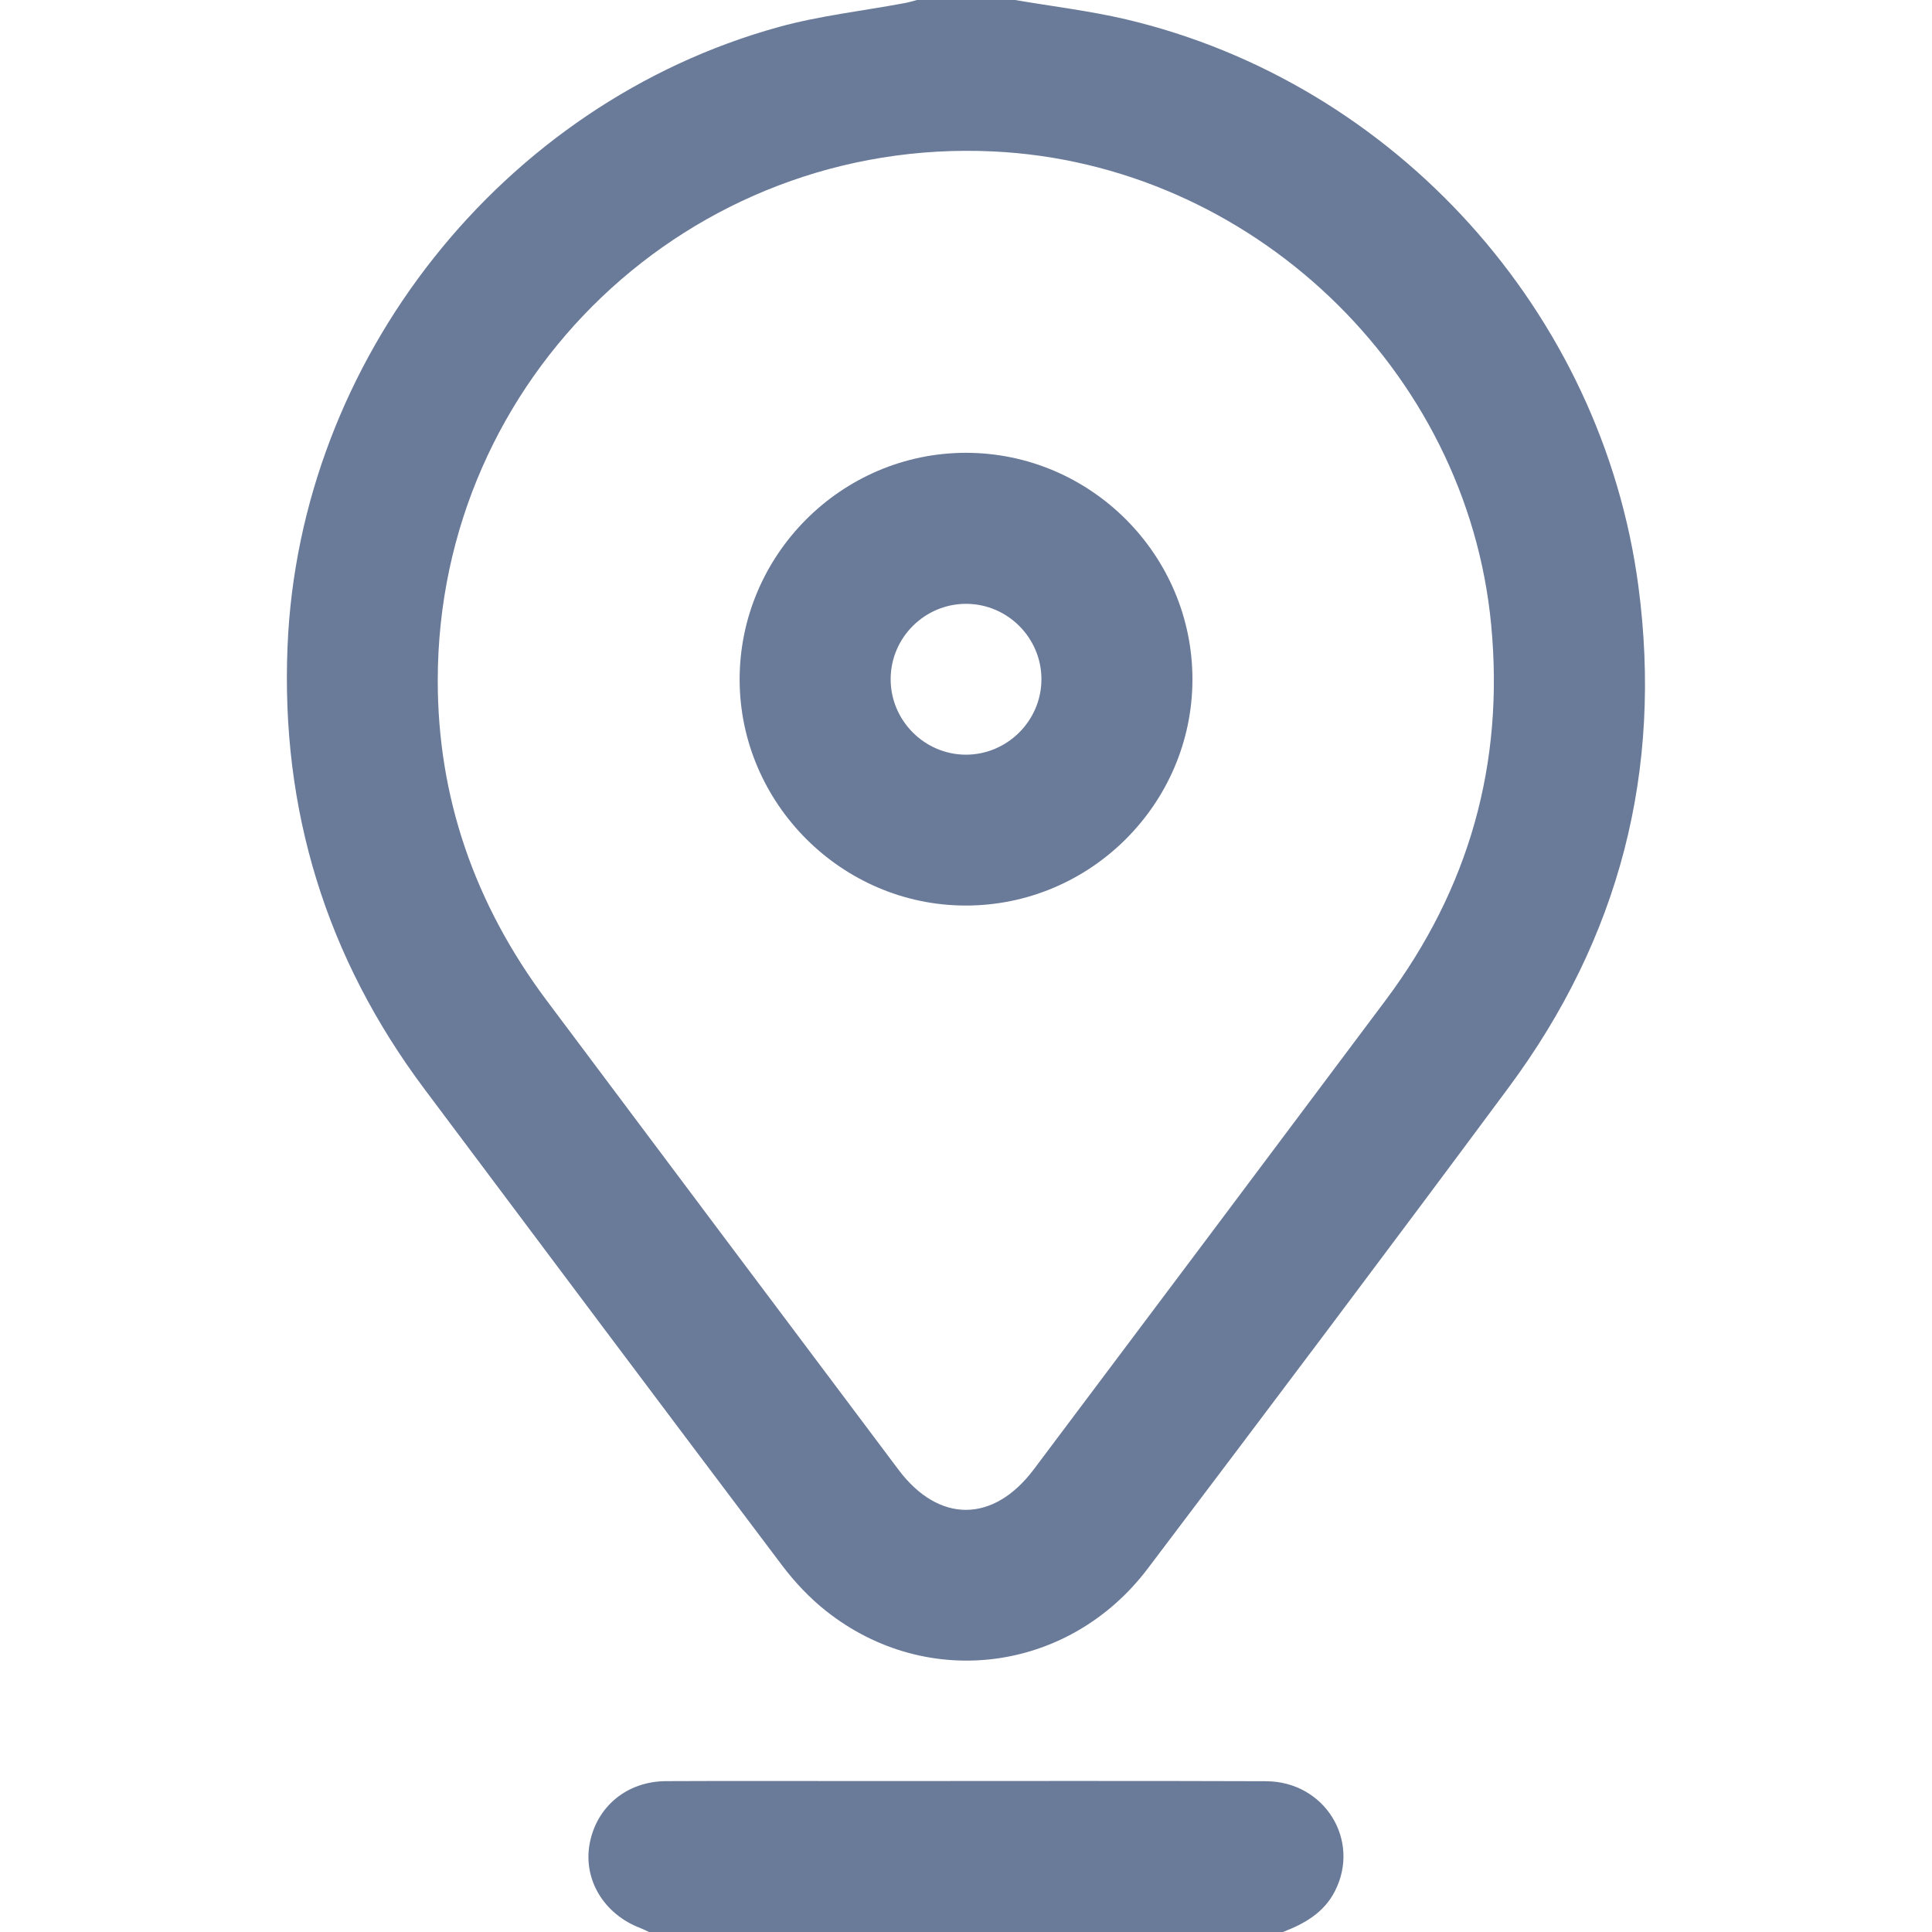
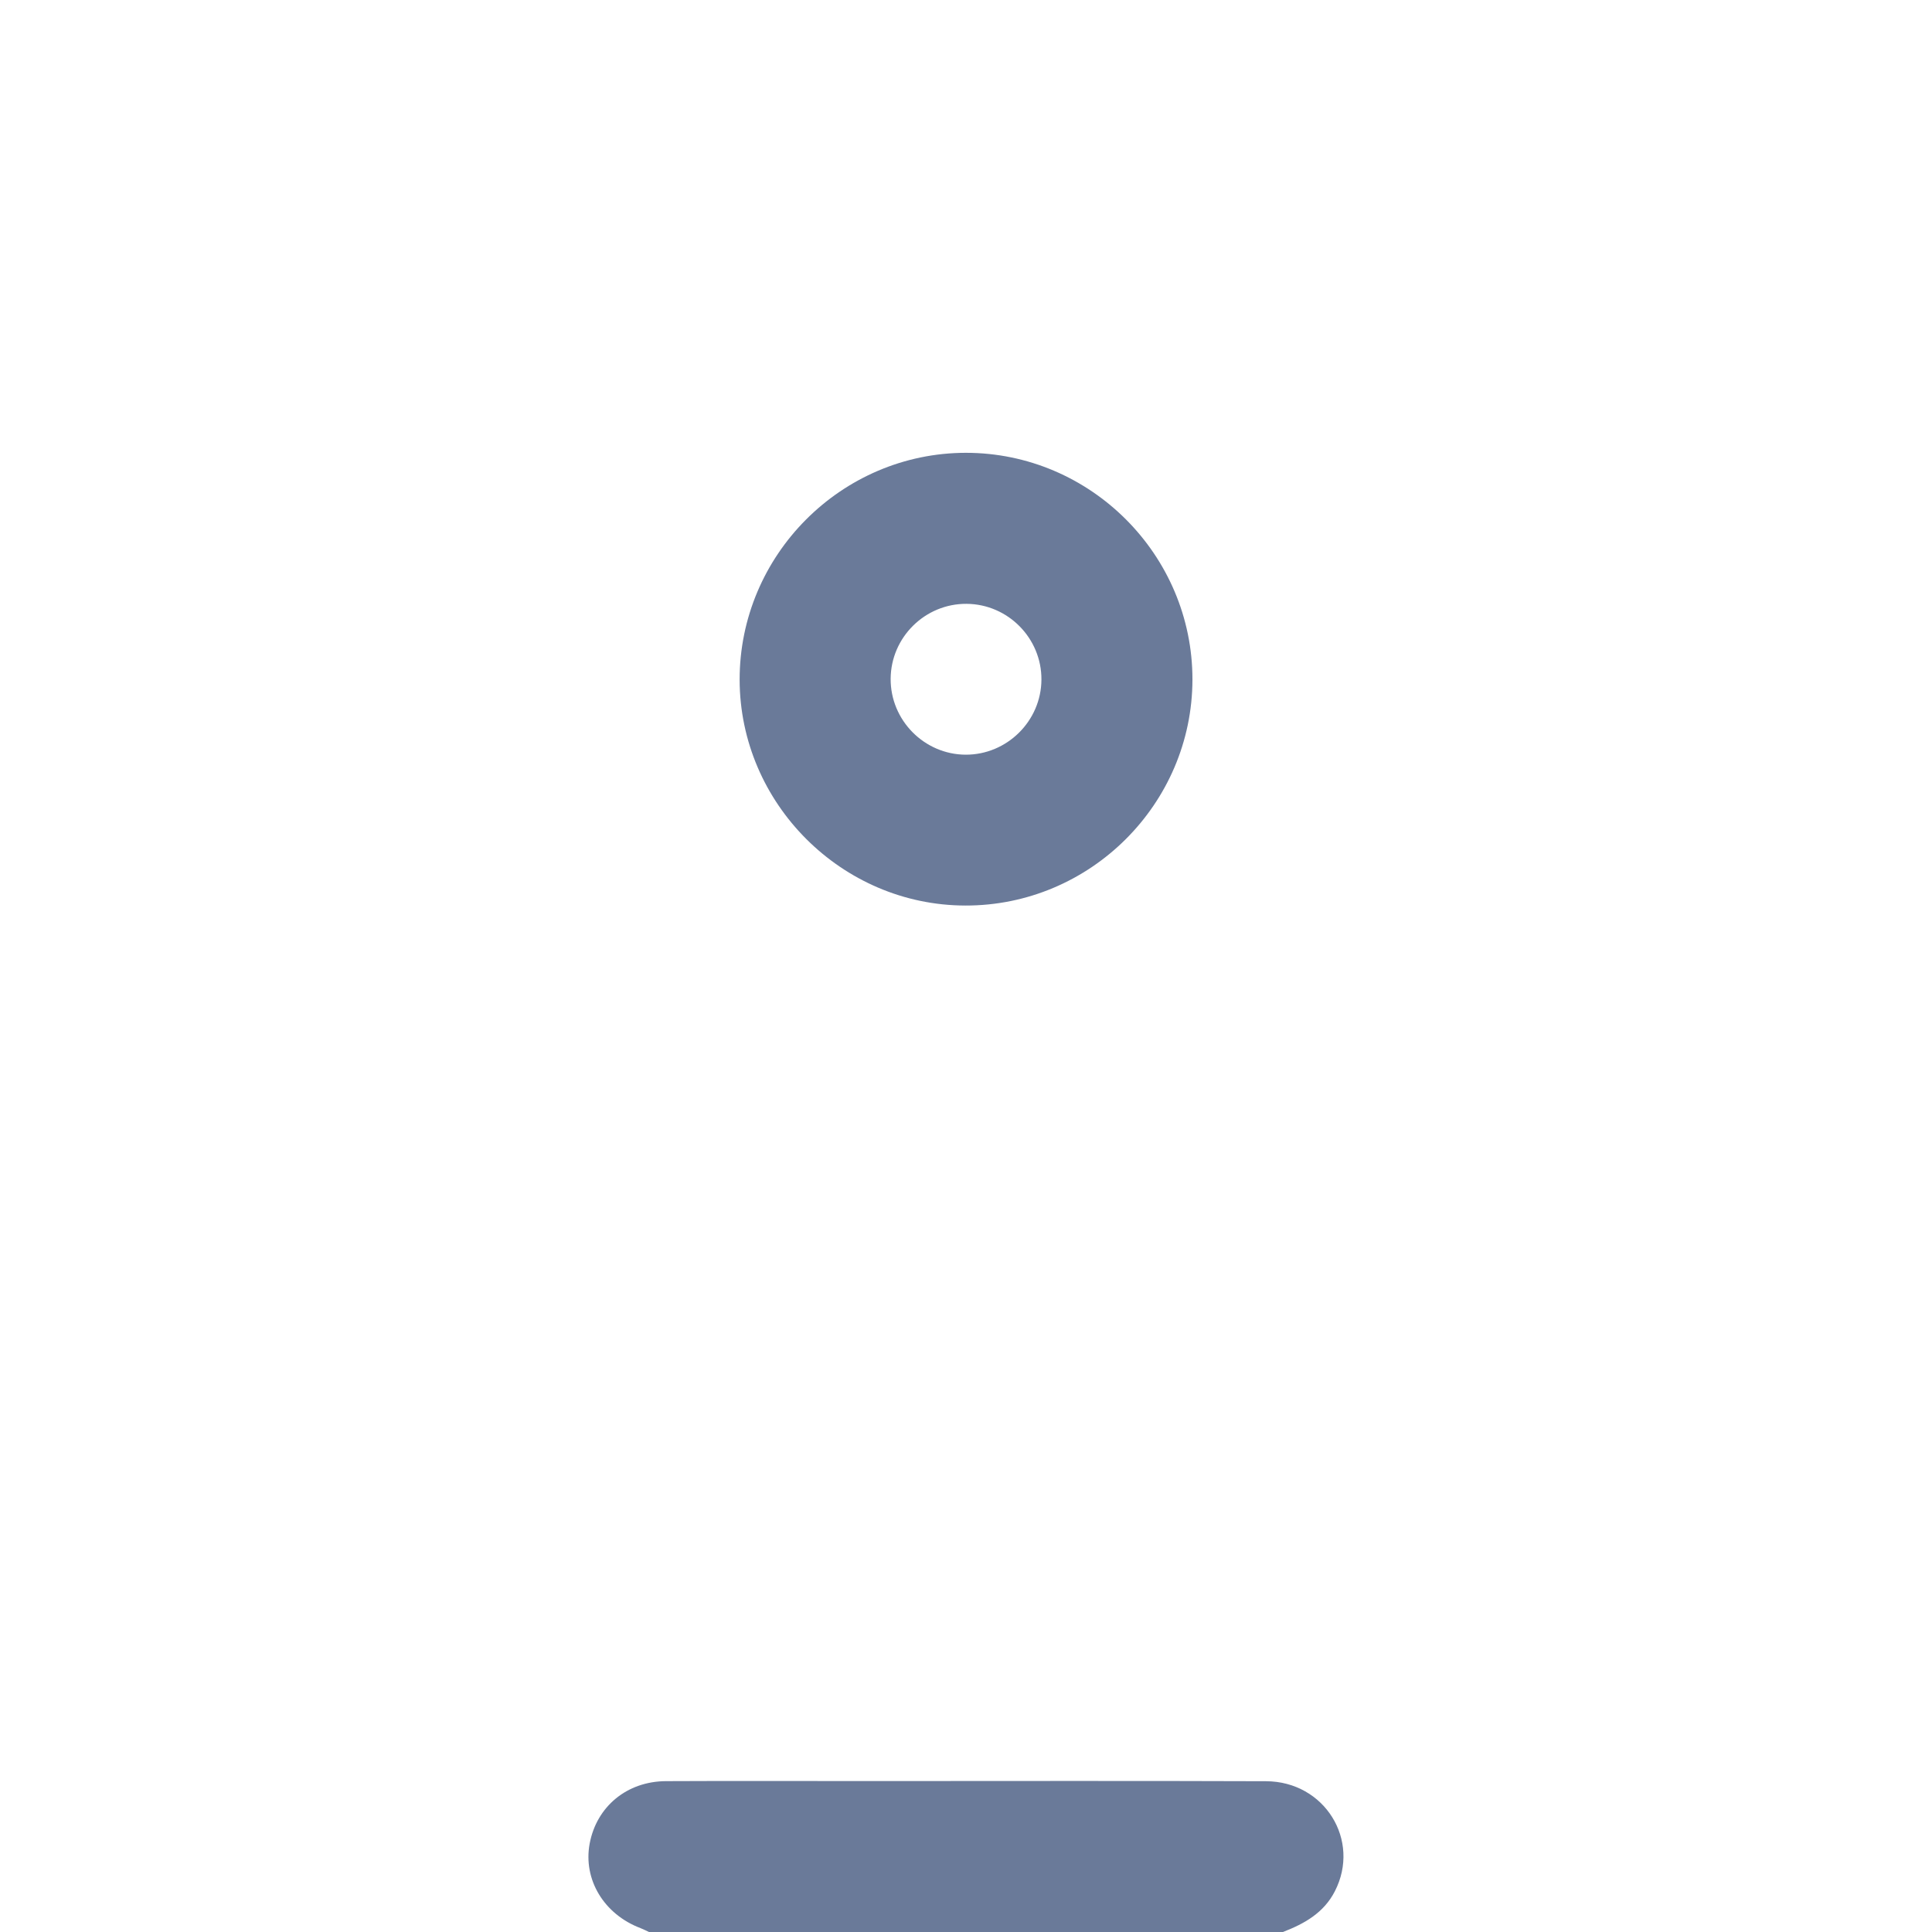
<svg xmlns="http://www.w3.org/2000/svg" width="24" height="24" viewBox="0 0 24 24" fill="none">
-   <path d="M12.61 0C13.069 0.079 13.534 0.134 13.987 0.24C17.331 1.029 19.903 3.879 20.353 7.285C20.656 9.577 20.116 11.656 18.741 13.509C17.258 15.509 15.76 17.499 14.258 19.485C13.283 20.774 11.521 21.005 10.268 20.017C10.062 19.855 9.875 19.657 9.717 19.448C8.231 17.478 6.752 15.504 5.273 13.529C4.052 11.899 3.487 10.062 3.572 8.03C3.718 4.466 6.241 1.282 9.675 0.335C10.184 0.195 10.714 0.136 11.235 0.039C11.288 0.03 11.339 0.013 11.391 0C11.797 0 12.203 0 12.61 0ZM5.438 8.447C5.436 9.889 5.887 11.221 6.792 12.43C8.247 14.374 9.704 16.316 11.162 18.258C11.662 18.924 12.34 18.922 12.843 18.252C14.301 16.311 15.758 14.369 17.213 12.425C18.249 11.04 18.688 9.488 18.524 7.763C18.224 4.589 15.537 2.032 12.335 1.881C8.575 1.704 5.441 4.688 5.438 8.447Z" fill="#6A7A99" />
  <path d="M8.062 24C8.027 23.984 7.993 23.966 7.957 23.952C7.502 23.78 7.242 23.348 7.325 22.902C7.411 22.442 7.788 22.128 8.274 22.126C9.118 22.122 9.961 22.125 10.805 22.125C12.445 22.125 14.085 22.121 15.726 22.127C16.455 22.129 16.907 22.861 16.582 23.494C16.444 23.763 16.204 23.897 15.937 24C13.312 24 10.687 24 8.062 24Z" fill="#6A7A99" />
  <path d="M11.999 5.625C13.547 5.625 14.814 6.893 14.813 8.441C14.811 9.989 13.54 11.253 11.991 11.249C10.456 11.246 9.191 9.98 9.188 8.445C9.186 6.896 10.452 5.626 11.999 5.625ZM12.937 8.443C12.94 7.928 12.521 7.504 12.006 7.501C11.491 7.498 11.067 7.917 11.064 8.432C11.061 8.947 11.481 9.372 11.995 9.375C12.509 9.377 12.934 8.957 12.937 8.443Z" fill="#6A7A99" />
</svg>